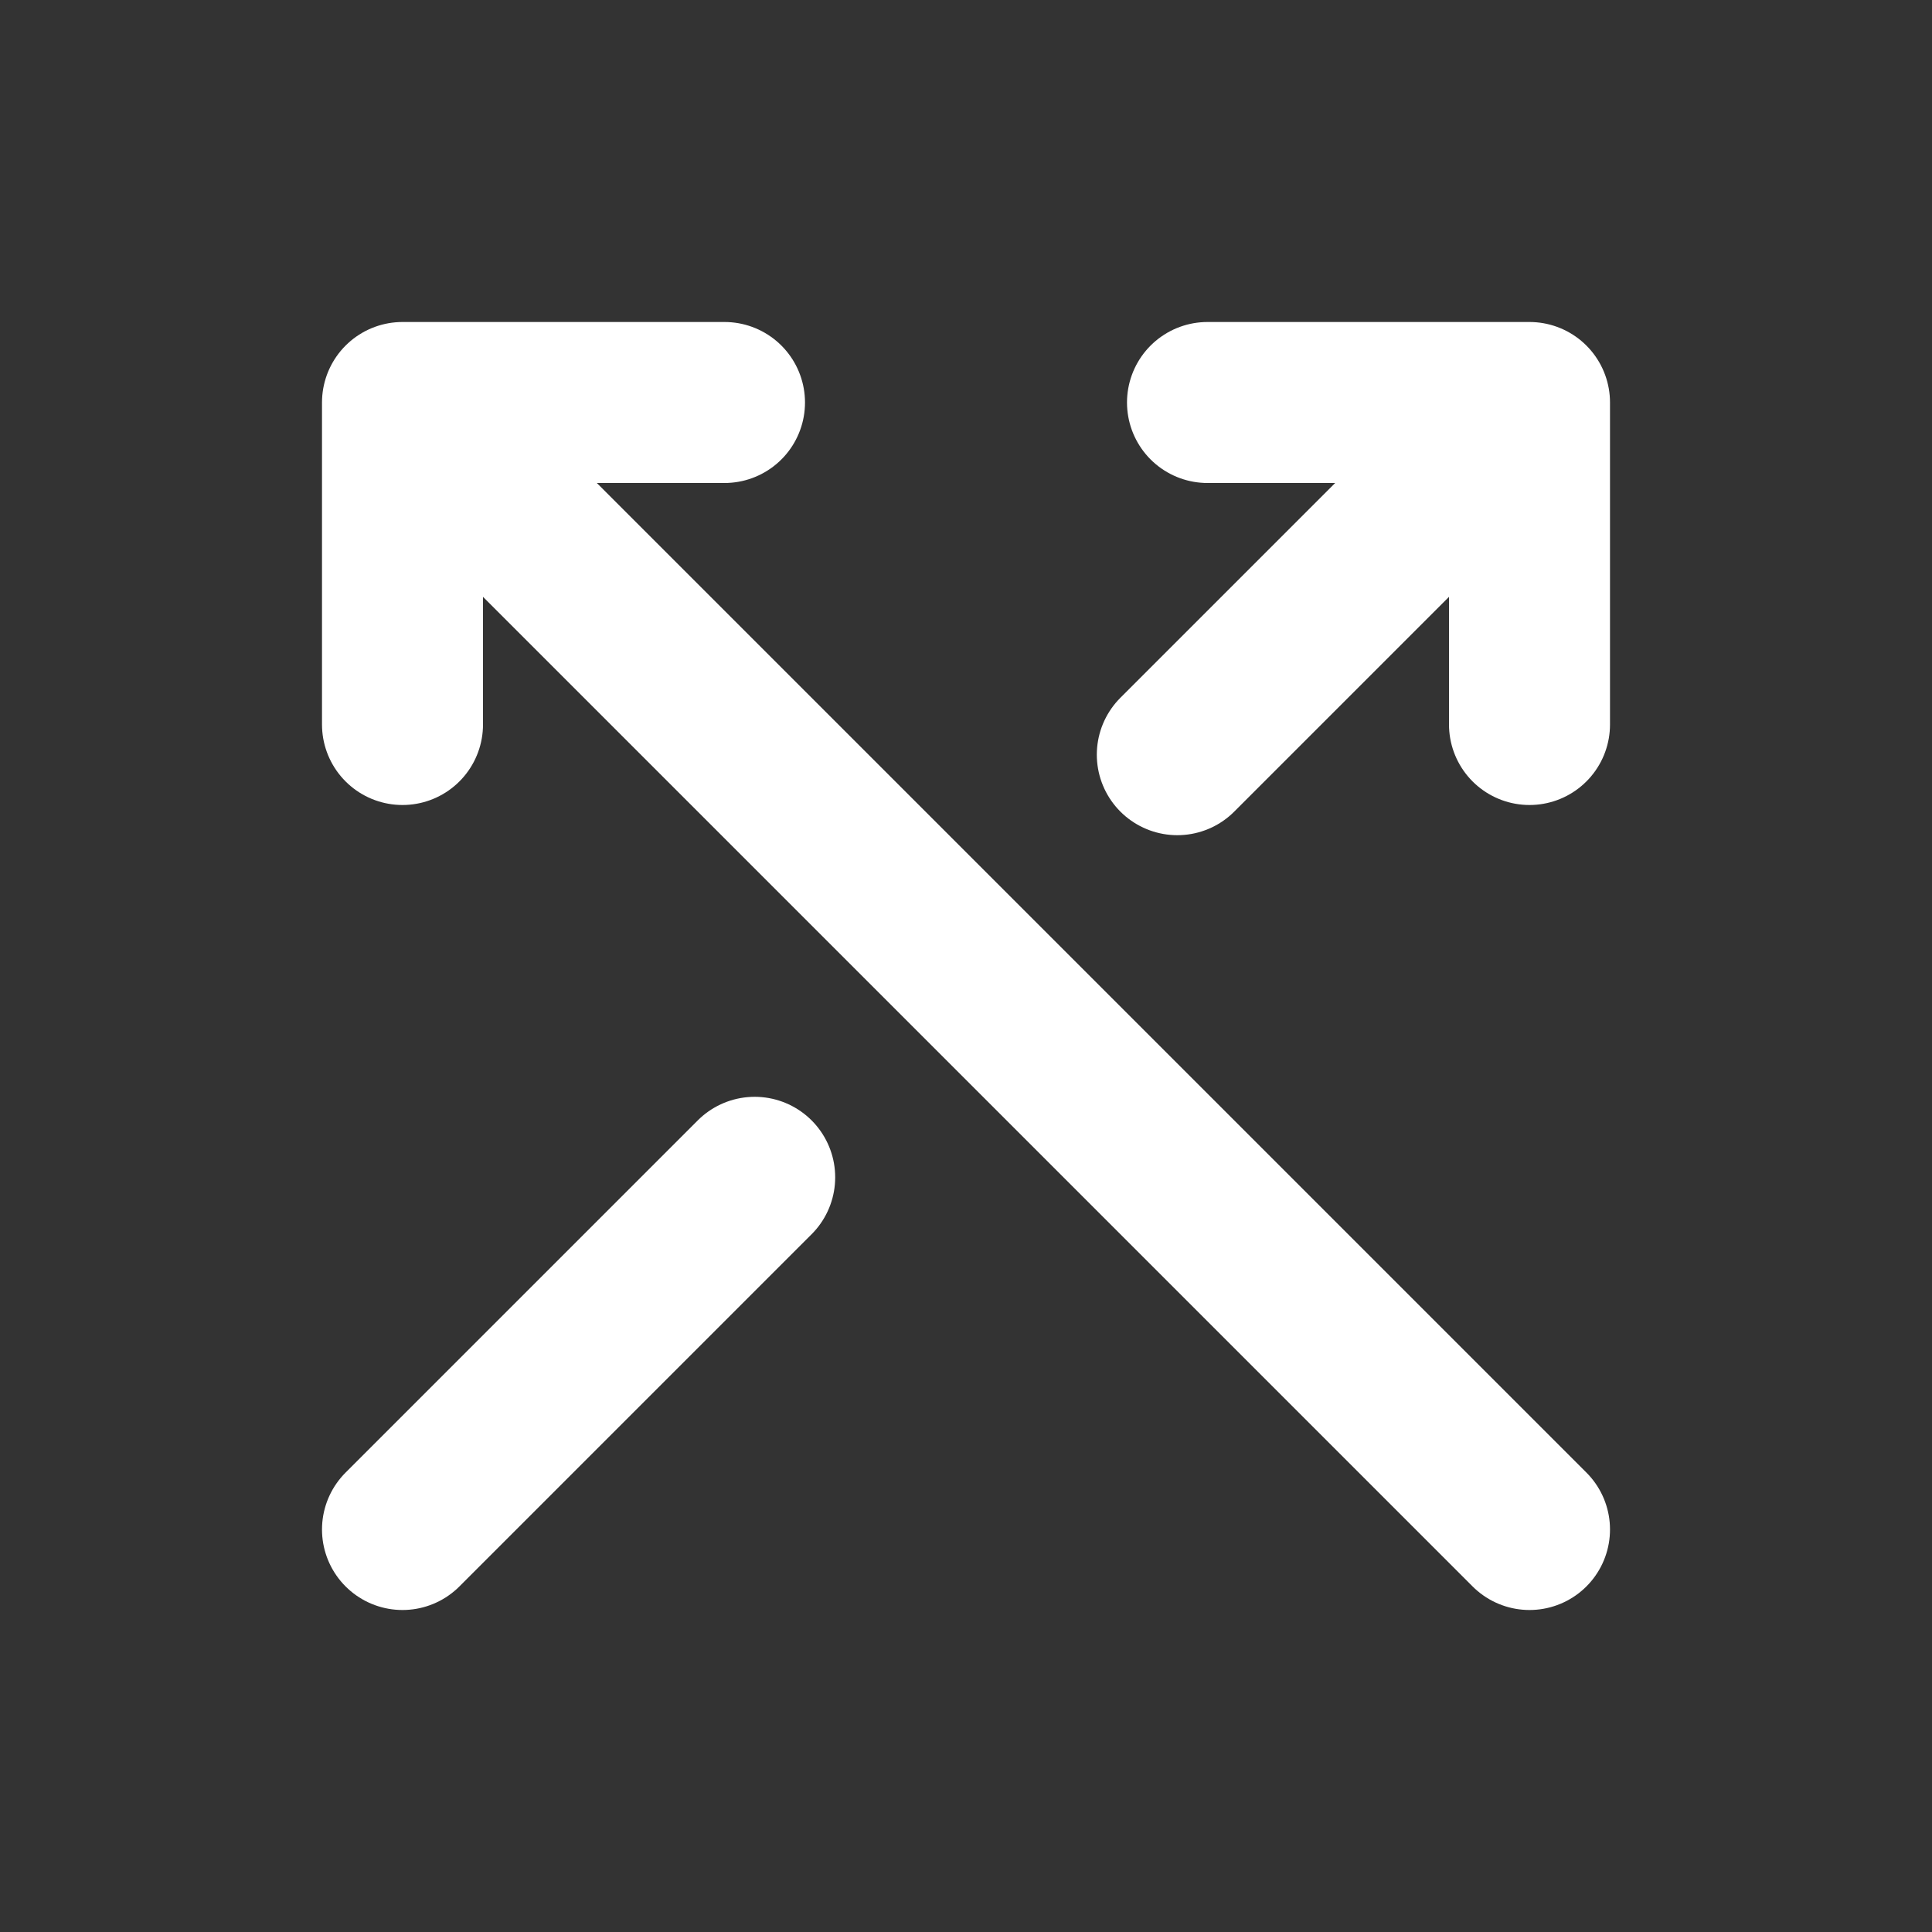
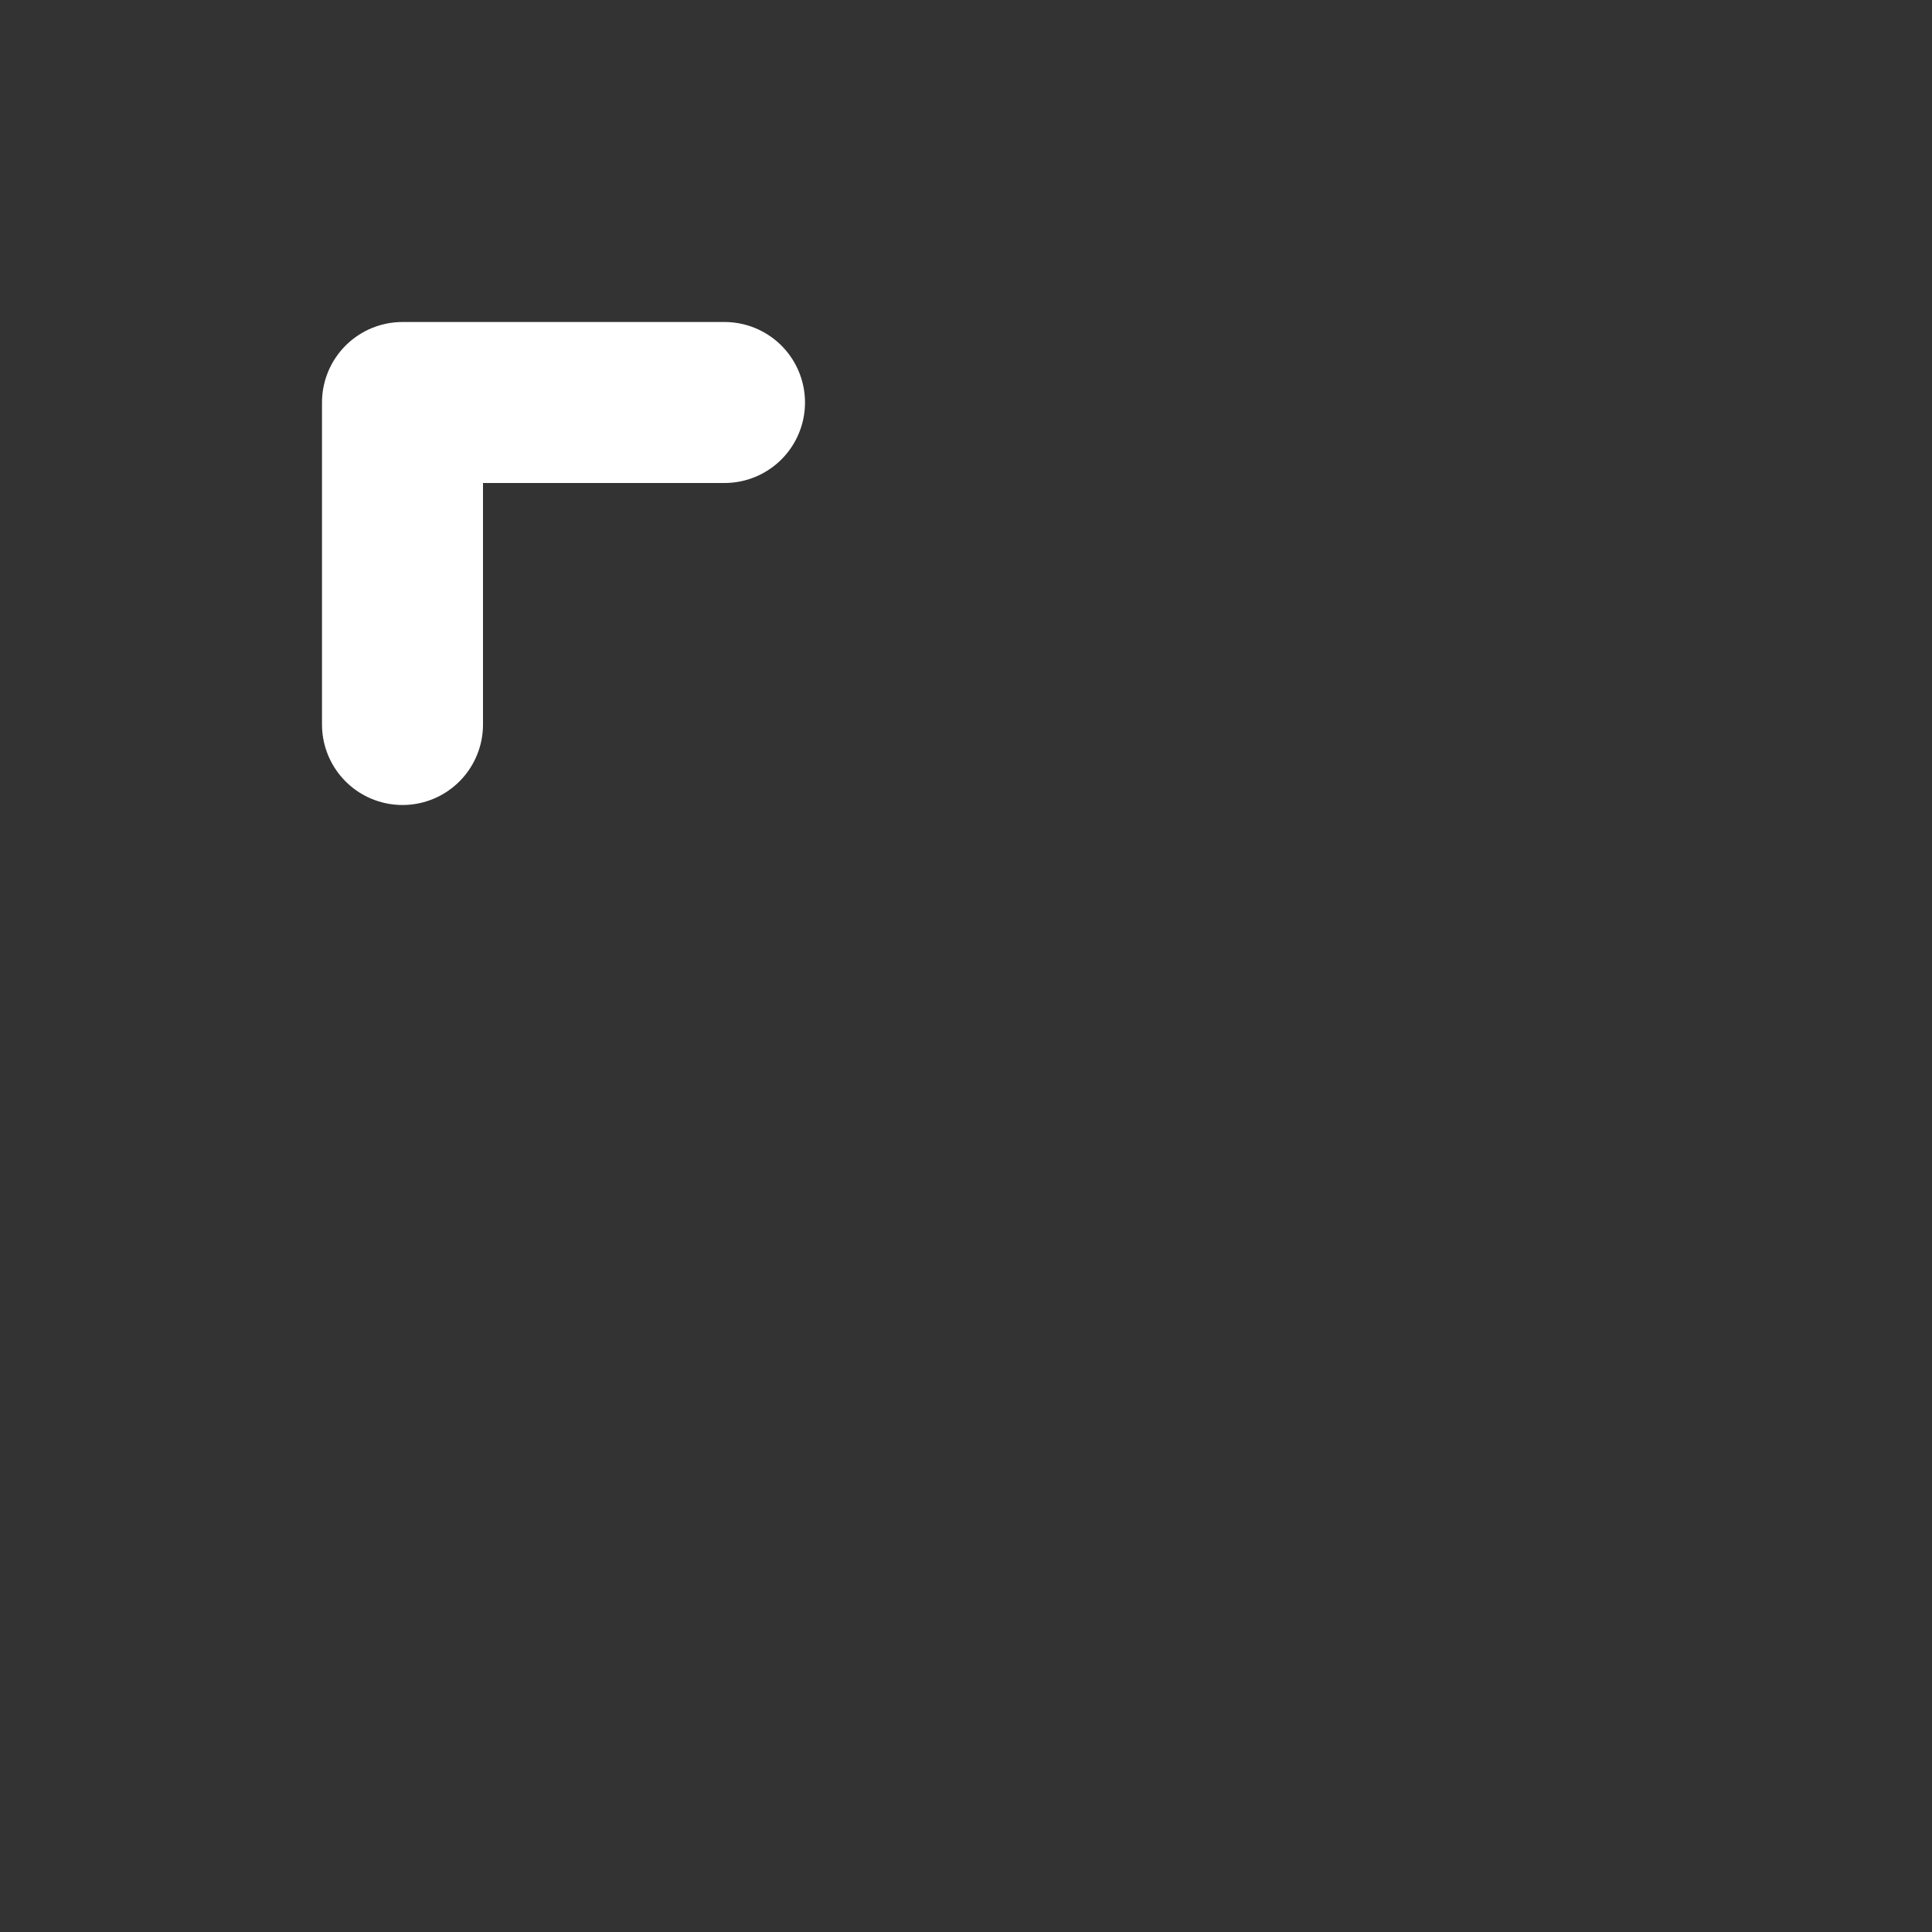
<svg xmlns="http://www.w3.org/2000/svg" width="800px" height="800px" viewBox="0 0 24 24" fill="none">
  <rect x="0" y="0" width="24" height="24" fill="#333333" stroke="none" />
  <g id="SVGRepo_bgCarrier" stroke-width="0" />
  <g id="SVGRepo_tracerCarrier" stroke-linecap="round" stroke-linejoin="round" />
  <g id="SVGRepo_iconCarrier">
-     <path d="M19 19L5 5M5 5L9 5M5 5L5 9" stroke="#fff" stroke-width="2" stroke-linecap="round" stroke-linejoin="round" />
-     <path d="M5 19L8.5 15.5L9.375 14.625M19 5L19 9M19 5L15 5M19 5L15.5 8.5L14.625 9.375" stroke="#fff" stroke-width="2" stroke-linecap="round" stroke-linejoin="round" />
+     <path d="M19 19M5 5L9 5M5 5L5 9" stroke="#fff" stroke-width="2" stroke-linecap="round" stroke-linejoin="round" />
  </g>
</svg>